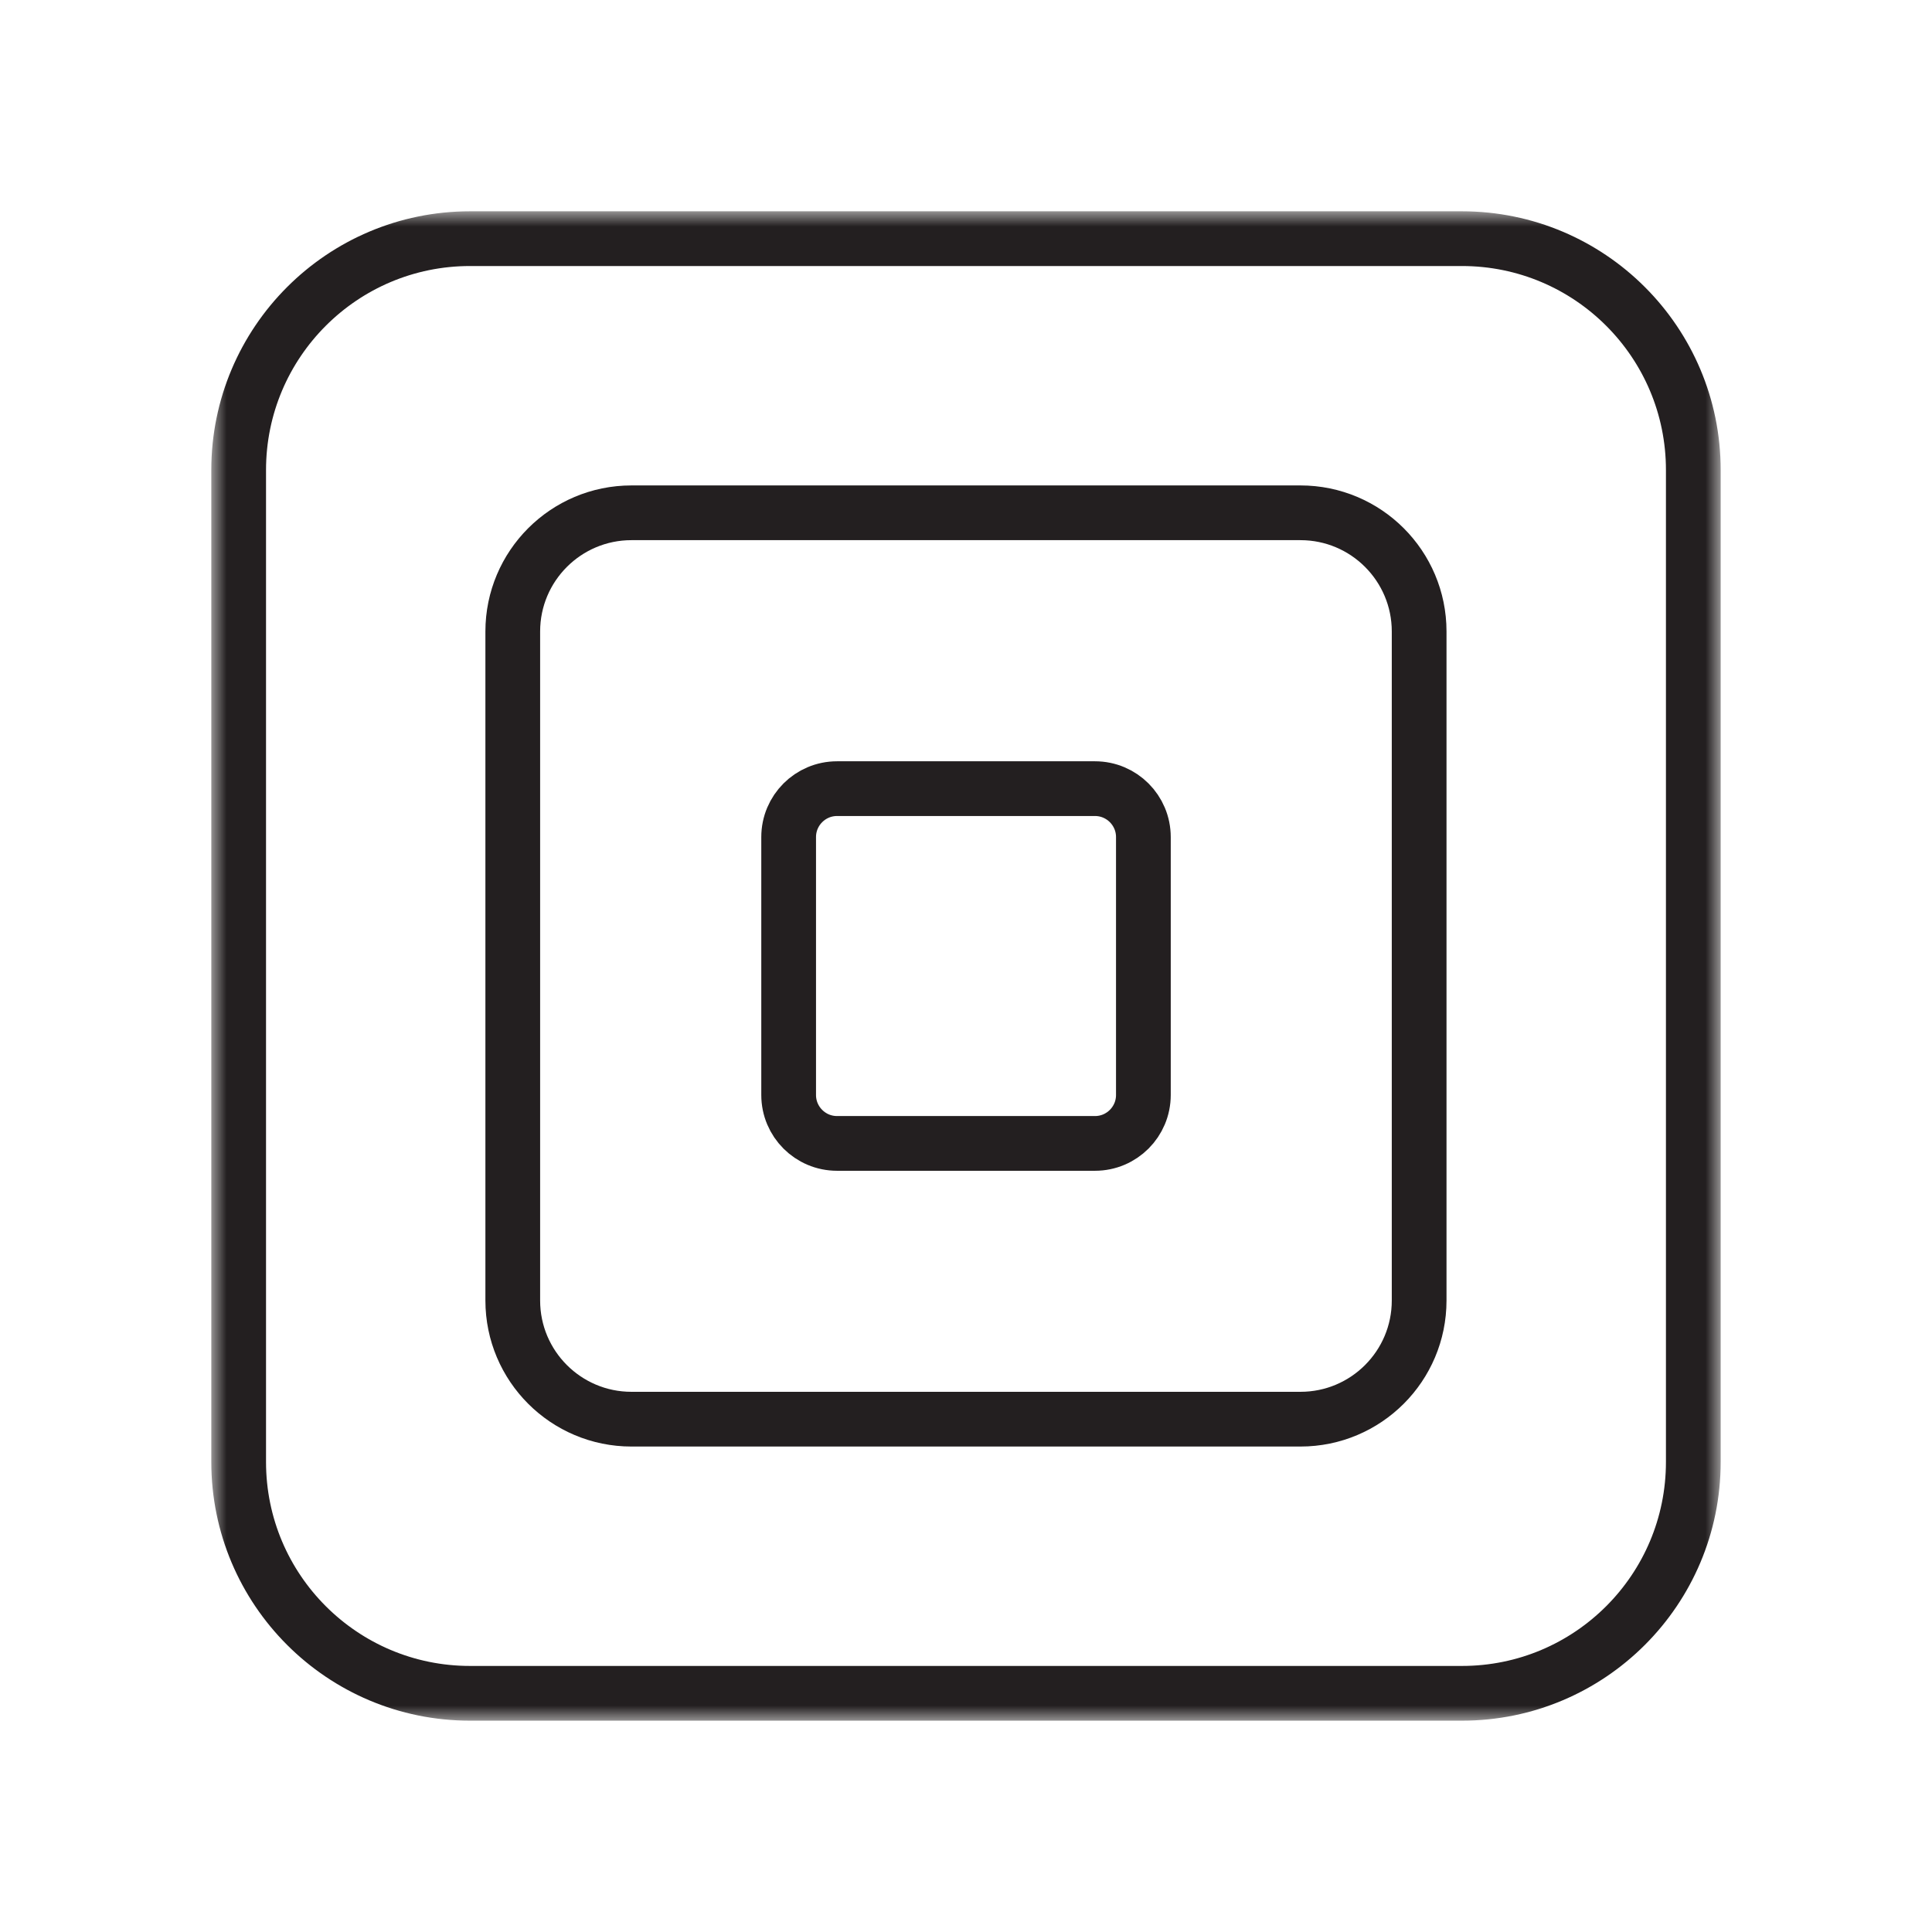
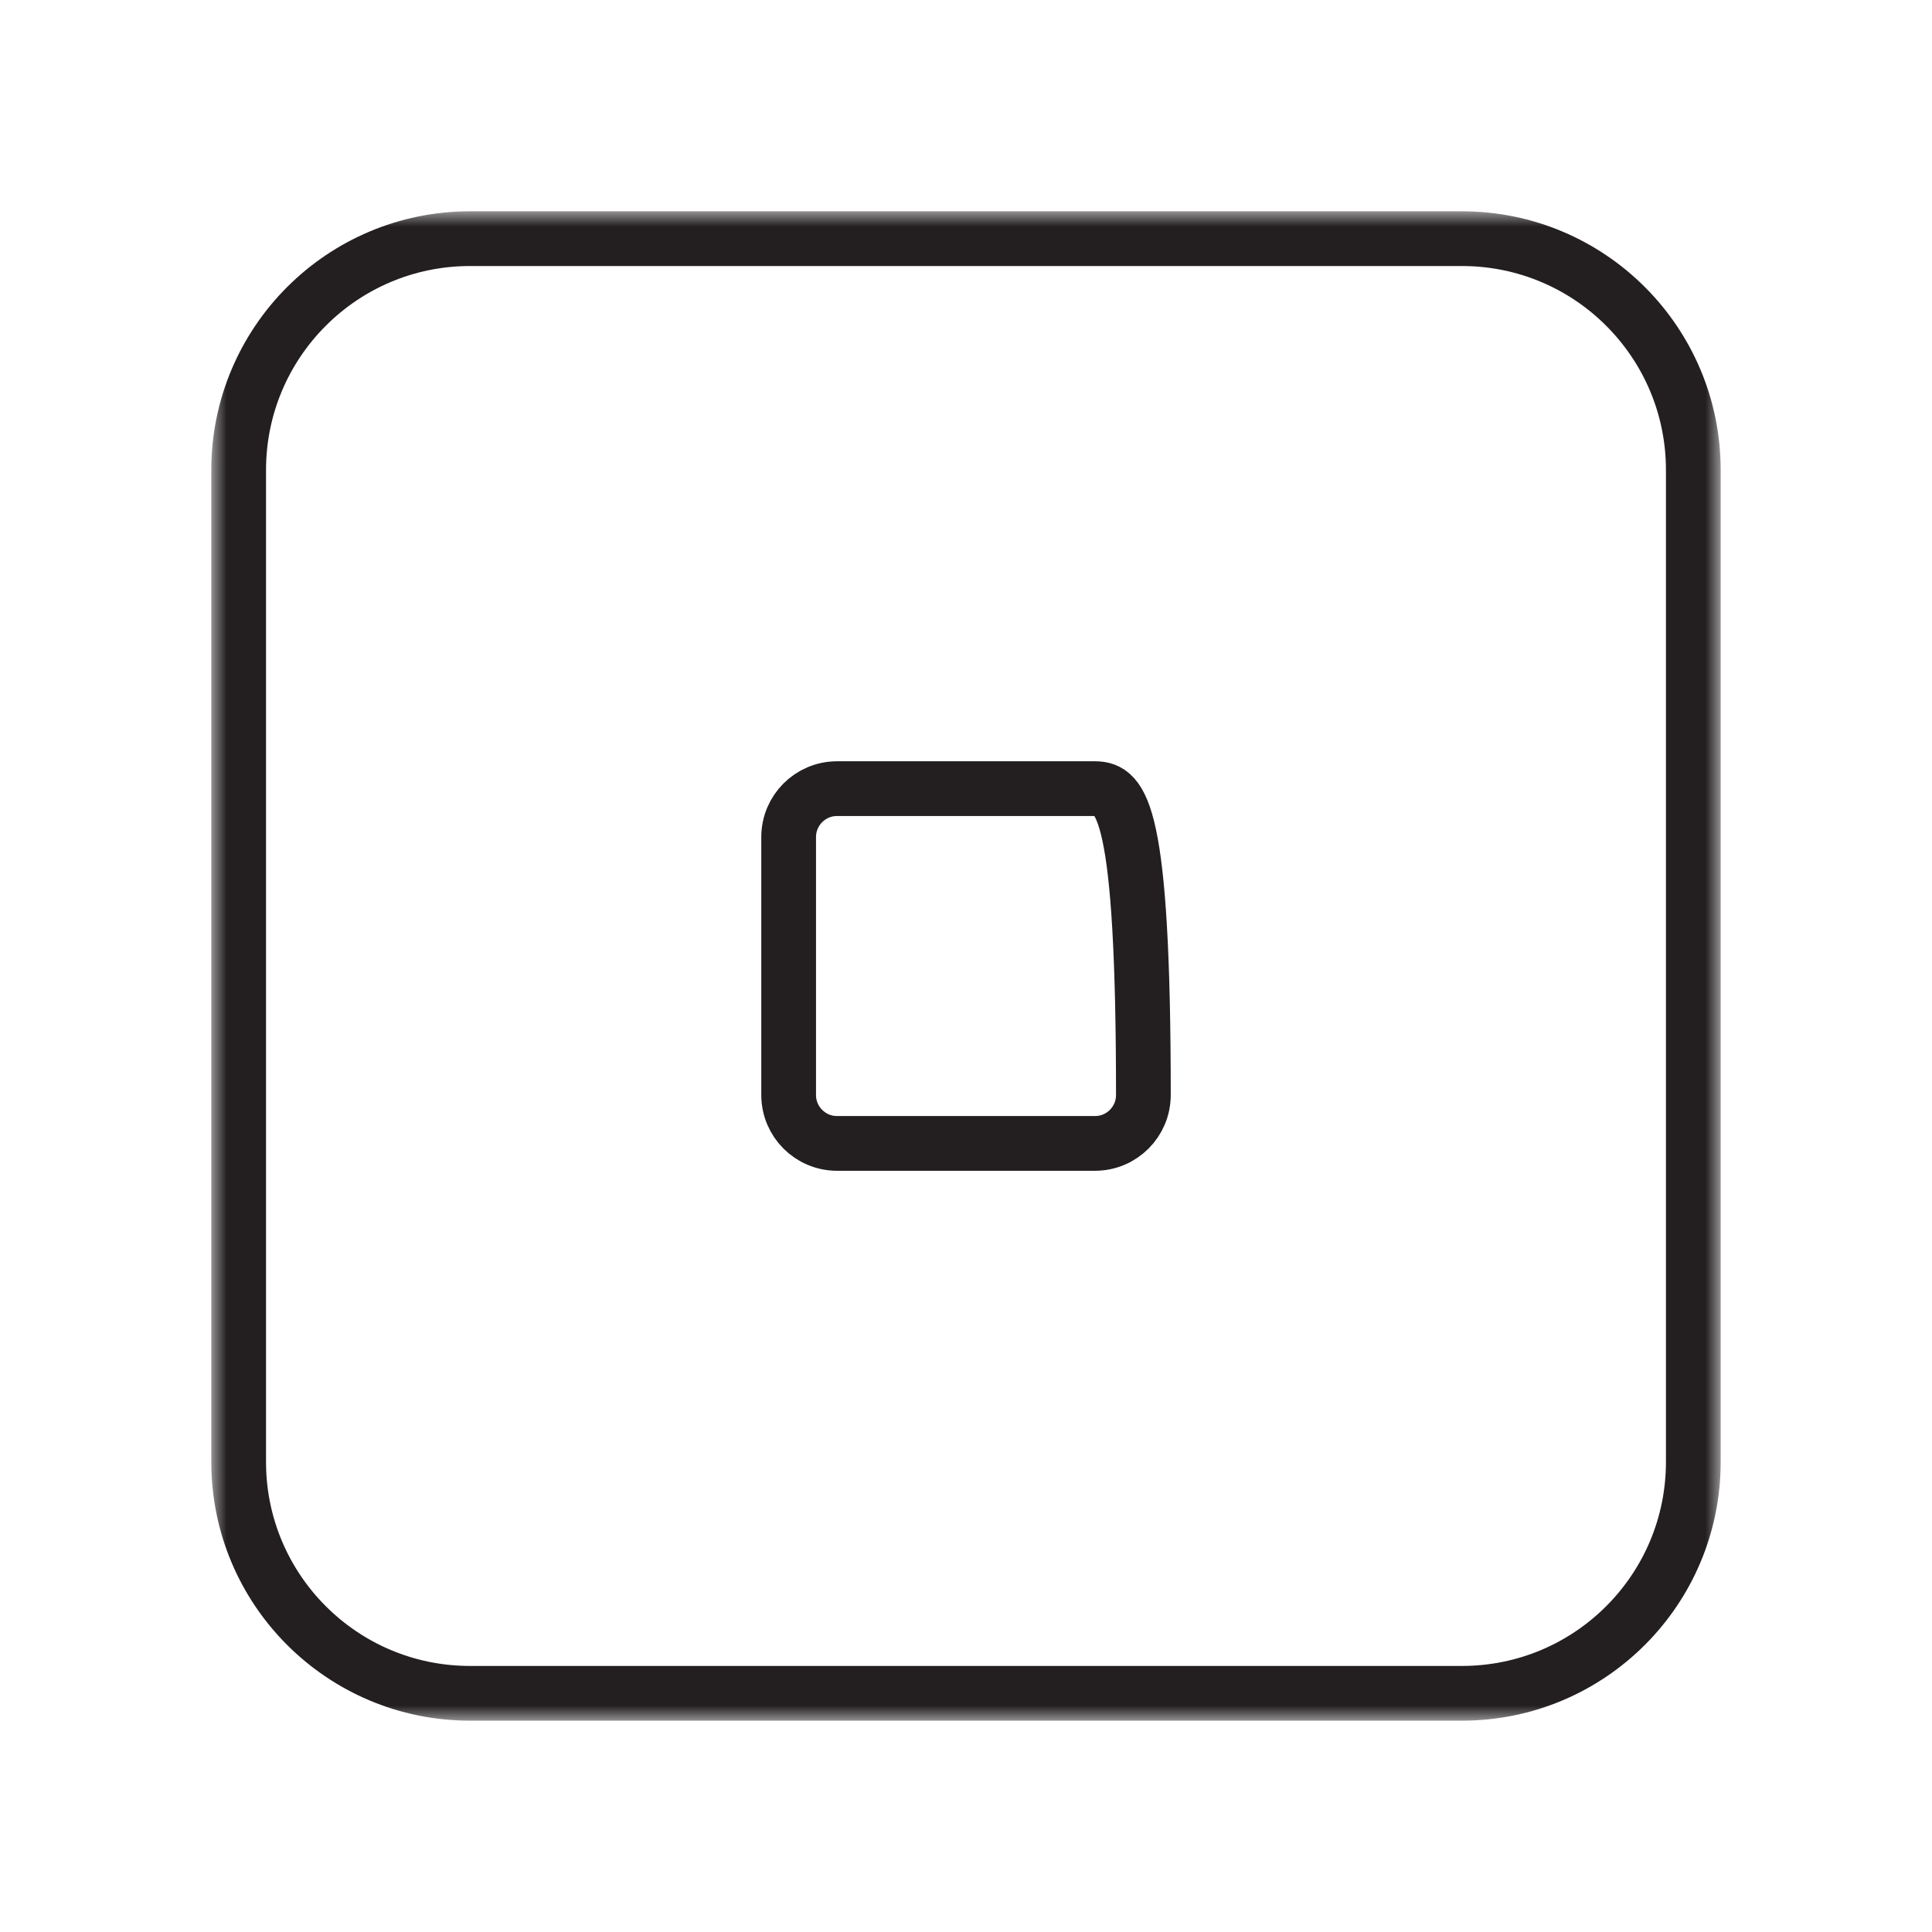
<svg xmlns="http://www.w3.org/2000/svg" width="64" height="64" viewBox="0 0 64 64" fill="none">
  <mask id="mask0_81_6" style="mask-type:luminance" maskUnits="userSpaceOnUse" x="7" y="7" width="50" height="50">
    <path d="M57 7H7V57H57V7Z" fill="white" />
  </mask>
  <g mask="url(#mask0_81_6)">
    <path d="M48.429 7.906H15.57C11.338 7.906 7.906 11.338 7.906 15.57V48.429C7.906 52.662 11.338 56.093 15.57 56.093H48.429C52.662 56.093 56.093 52.662 56.093 48.429V15.57C56.093 11.338 52.662 7.906 48.429 7.906Z" stroke="#231F20" stroke-width="1.813" stroke-miterlimit="10" />
-     <path d="M43.079 16.987H20.918C18.747 16.987 16.986 18.748 16.986 20.919V43.08C16.986 45.252 18.747 47.012 20.918 47.012H43.079C45.251 47.012 47.011 45.252 47.011 43.08V20.919C47.011 18.748 45.251 16.987 43.079 16.987Z" stroke="#231F20" stroke-width="1.813" stroke-miterlimit="10" />
-     <path d="M36.273 26.125H27.728C26.843 26.125 26.125 26.843 26.125 27.729V36.273C26.125 37.159 26.843 37.877 27.728 37.877H36.273C37.158 37.877 37.876 37.159 37.876 36.273V27.729C37.876 26.843 37.158 26.125 36.273 26.125Z" stroke="#231F20" stroke-width="1.813" stroke-miterlimit="10" />
+     <path d="M36.273 26.125H27.728C26.843 26.125 26.125 26.843 26.125 27.729V36.273C26.125 37.159 26.843 37.877 27.728 37.877H36.273C37.158 37.877 37.876 37.159 37.876 36.273C37.876 26.843 37.158 26.125 36.273 26.125Z" stroke="#231F20" stroke-width="1.813" stroke-miterlimit="10" />
  </g>
</svg>